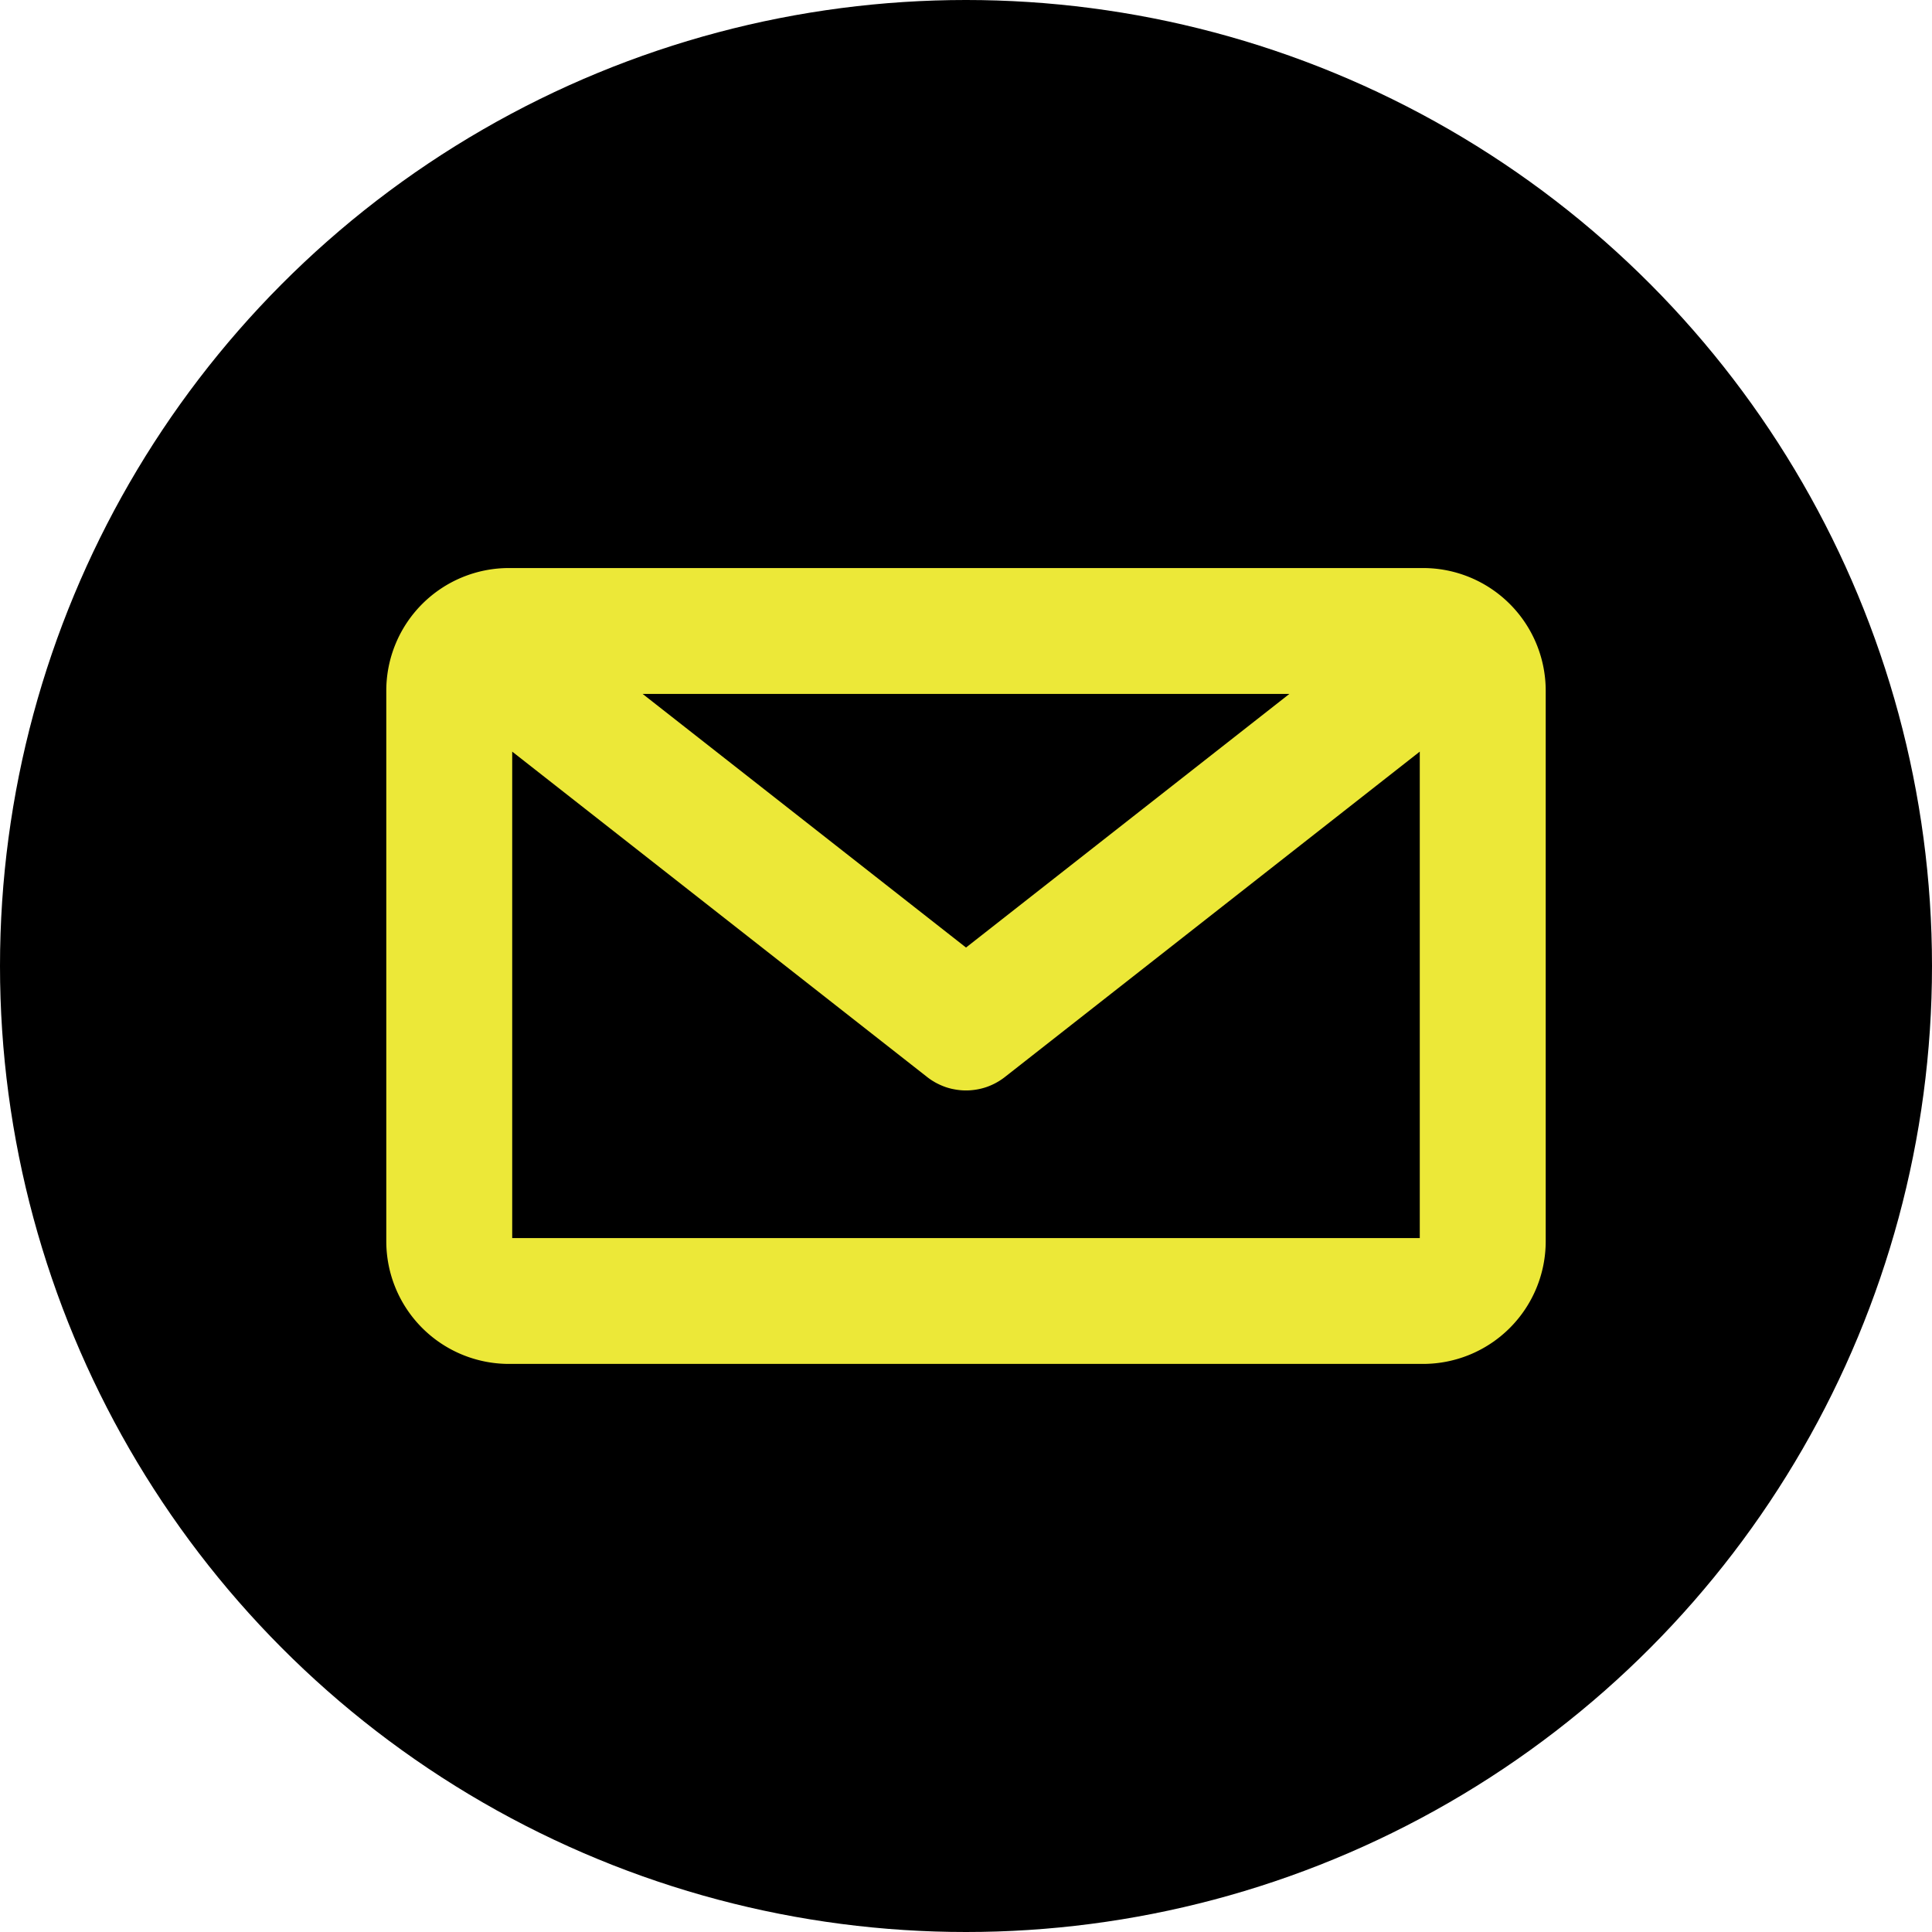
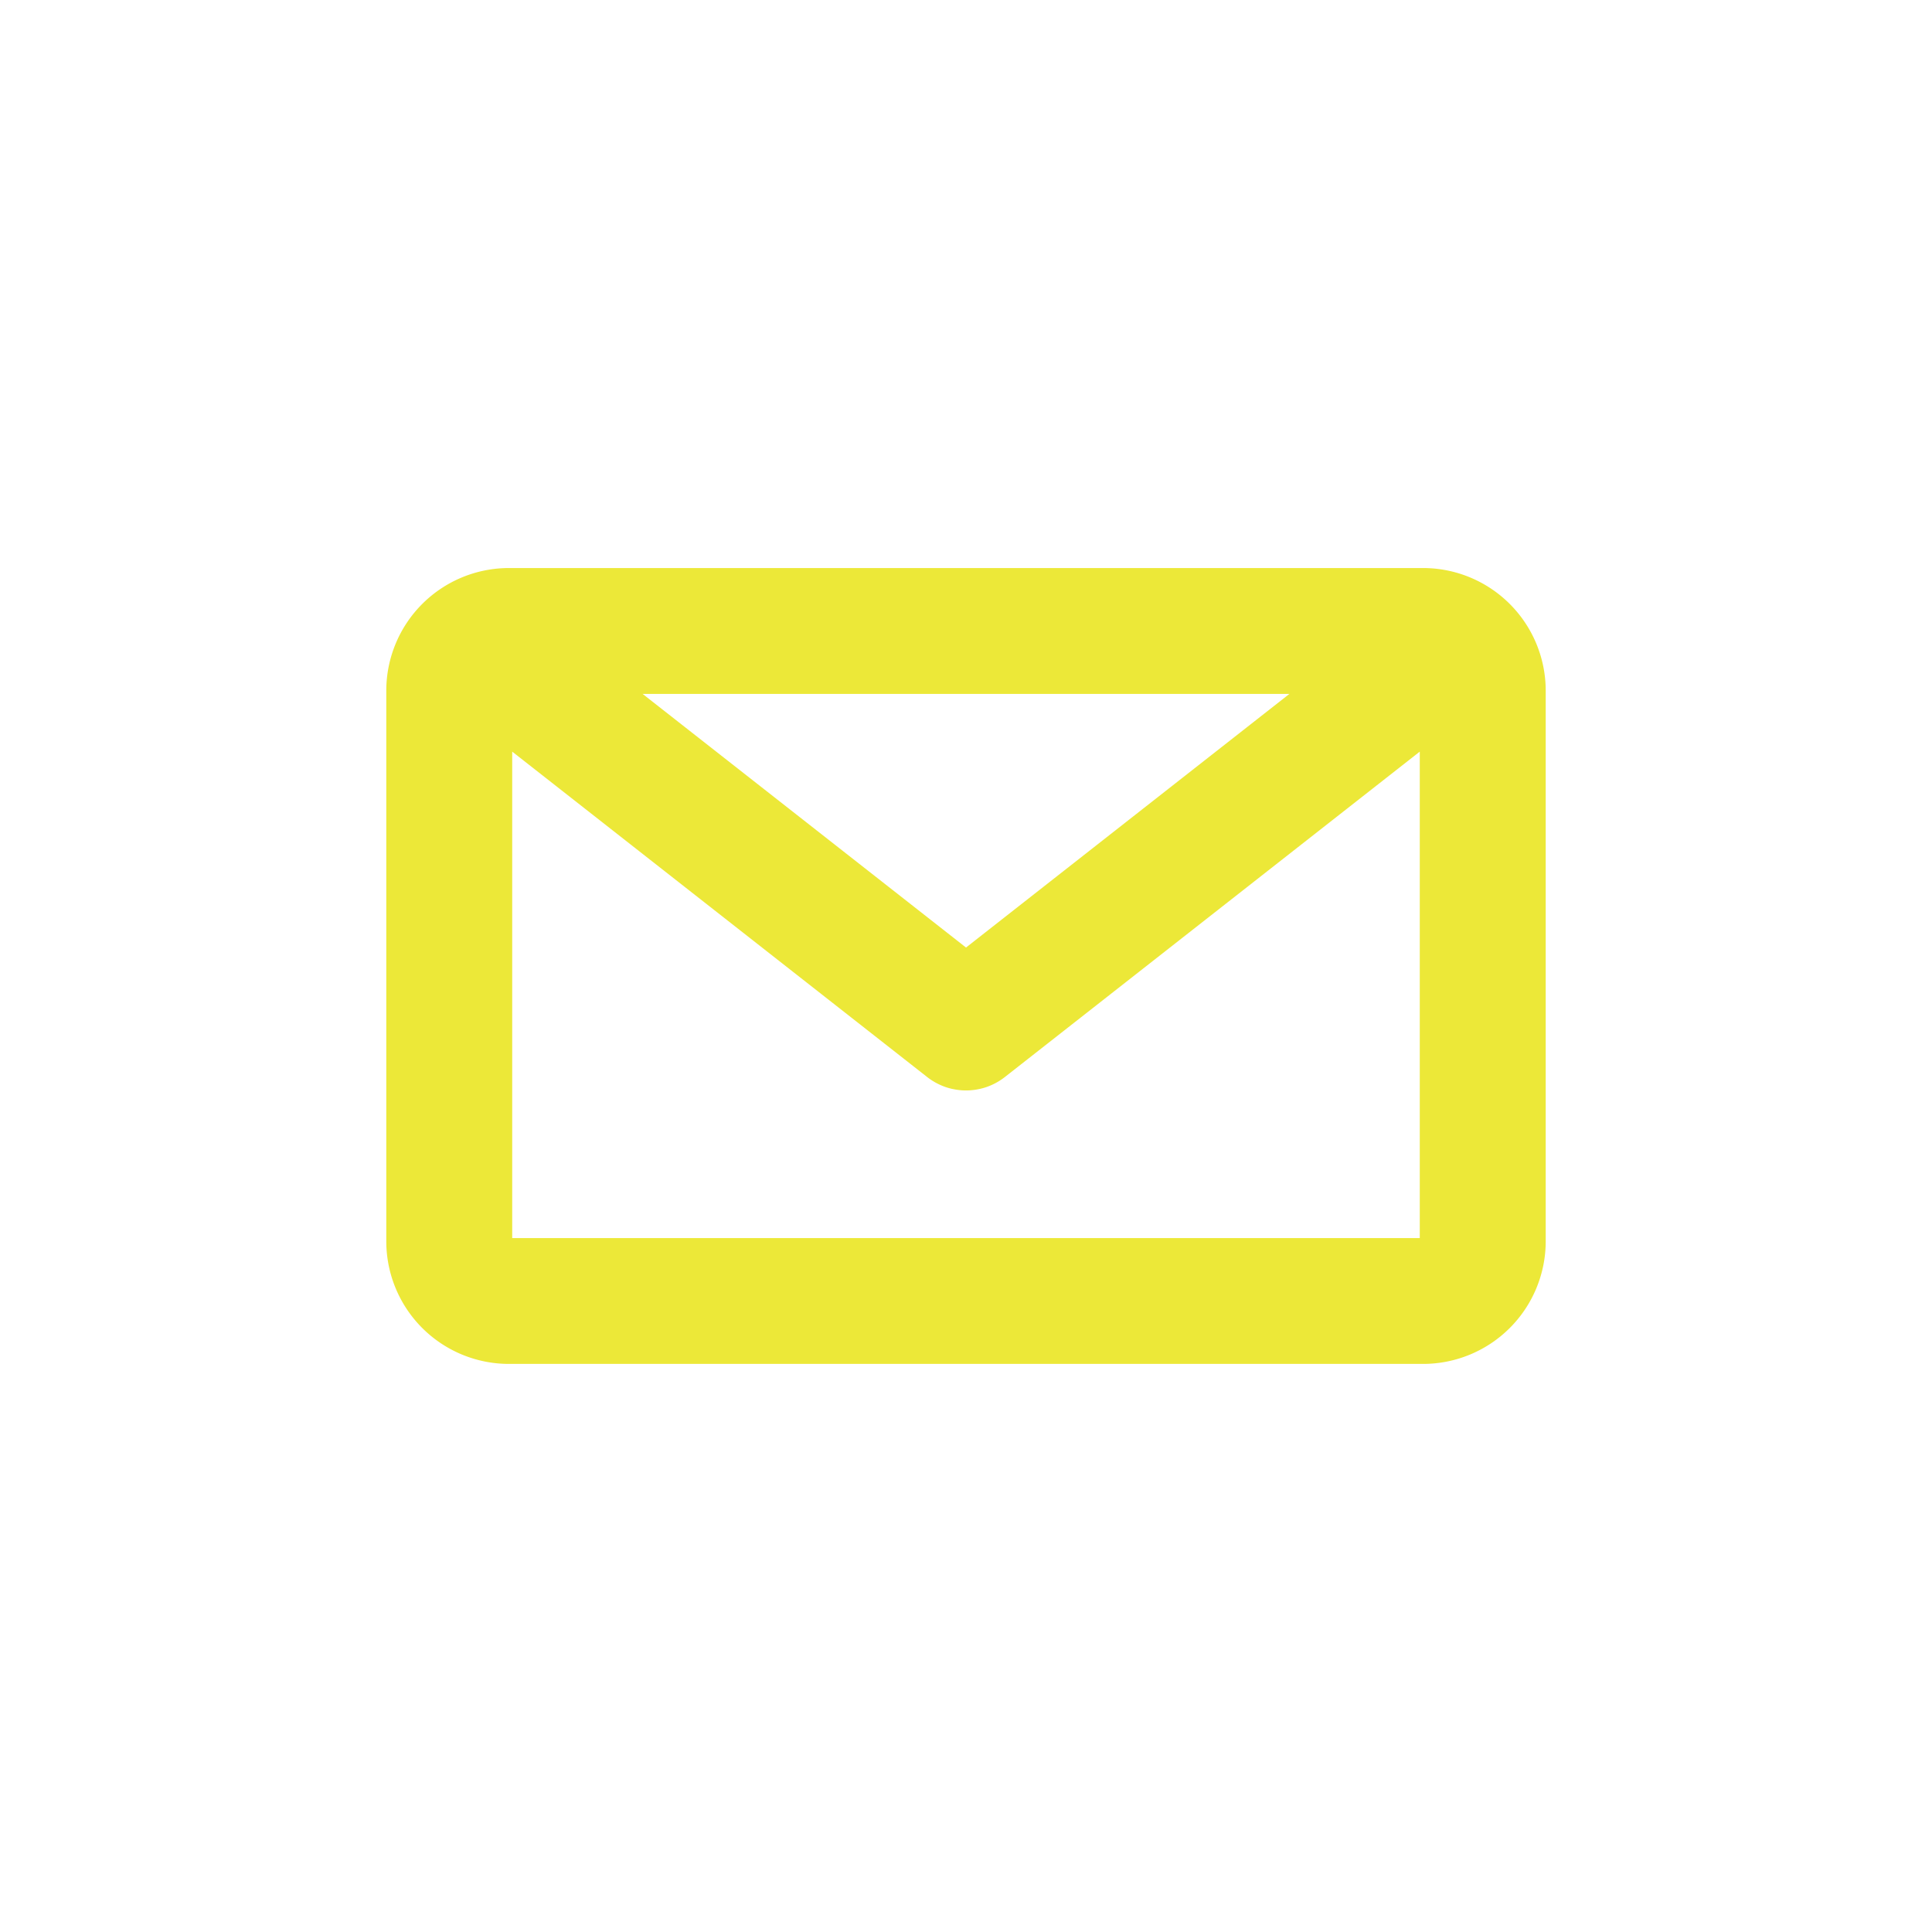
<svg xmlns="http://www.w3.org/2000/svg" id="コンポーネント_32_1" data-name="コンポーネント 32 – 1" width="132.288" height="132.288" viewBox="0 0 132.288 132.288">
-   <circle id="楕円形_23" data-name="楕円形 23" cx="66.144" cy="66.144" r="66.144" />
  <path id="パス_1985" data-name="パス 1985" d="M1502.525,1076.266a8.4,8.4,0,0,1-8.4-8.4v-37.7a8.4,8.4,0,0,1,8.4-8.395h62.588a8.4,8.4,0,0,1,8.4,8.395v37.7a8.4,8.4,0,0,1-8.4,8.4Zm62.365-8.618v-33.307l-28.412,22.283c-.11.086-.223.165-.338.239-.034.021-.068.042-.1.062-.111.066-.2.114-.291.16-.039.019-.081.04-.123.059-.126.059-.251.11-.378.155a4.263,4.263,0,0,1-.453.13l-.069.015c-.132.028-.252.048-.374.063l-.1.011a3.881,3.881,0,0,1-.431.023,3.935,3.935,0,0,1-.437-.023l-.1-.012c-.116-.014-.237-.035-.357-.06l-.077-.015c-.144-.034-.282-.072-.417-.118l-.03-.01-.033-.013c-.119-.042-.237-.091-.353-.145l-.106-.051c-.108-.054-.2-.1-.287-.156-.052-.03-.088-.052-.125-.075-.116-.075-.23-.154-.34-.241l-.024-.019-28.388-22.262v33.307Zm-31.07-19.892,22.14-17.364h-44.281Z" transform="translate(-1467.675 -982.876)" fill="#ece838" />
</svg>